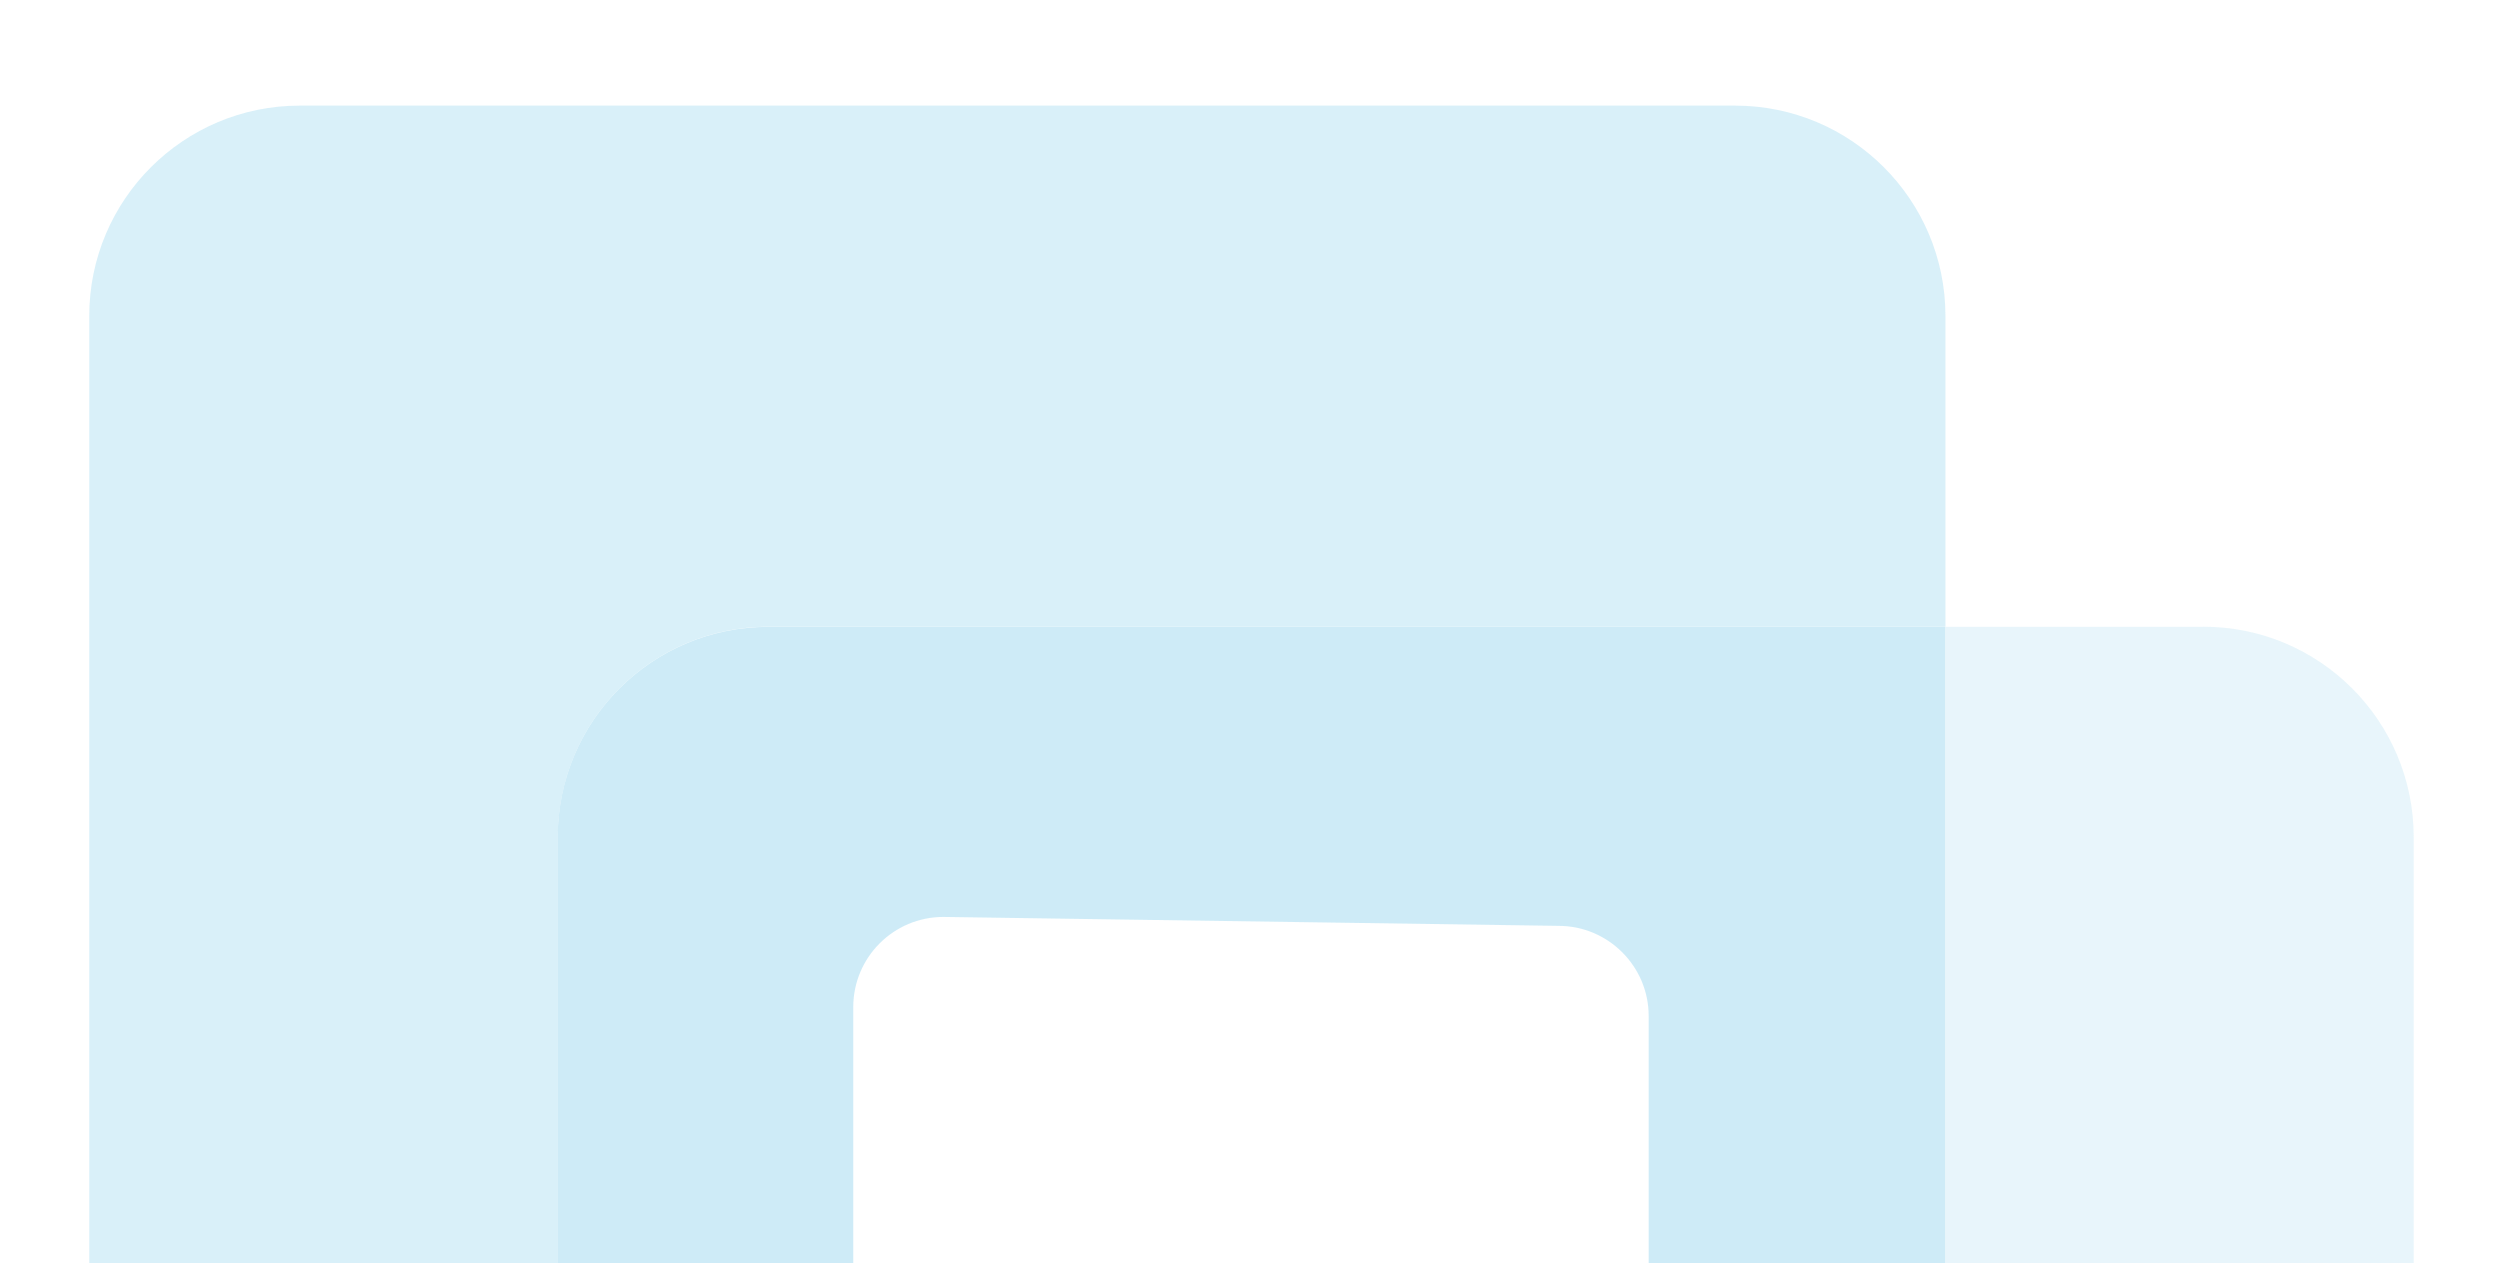
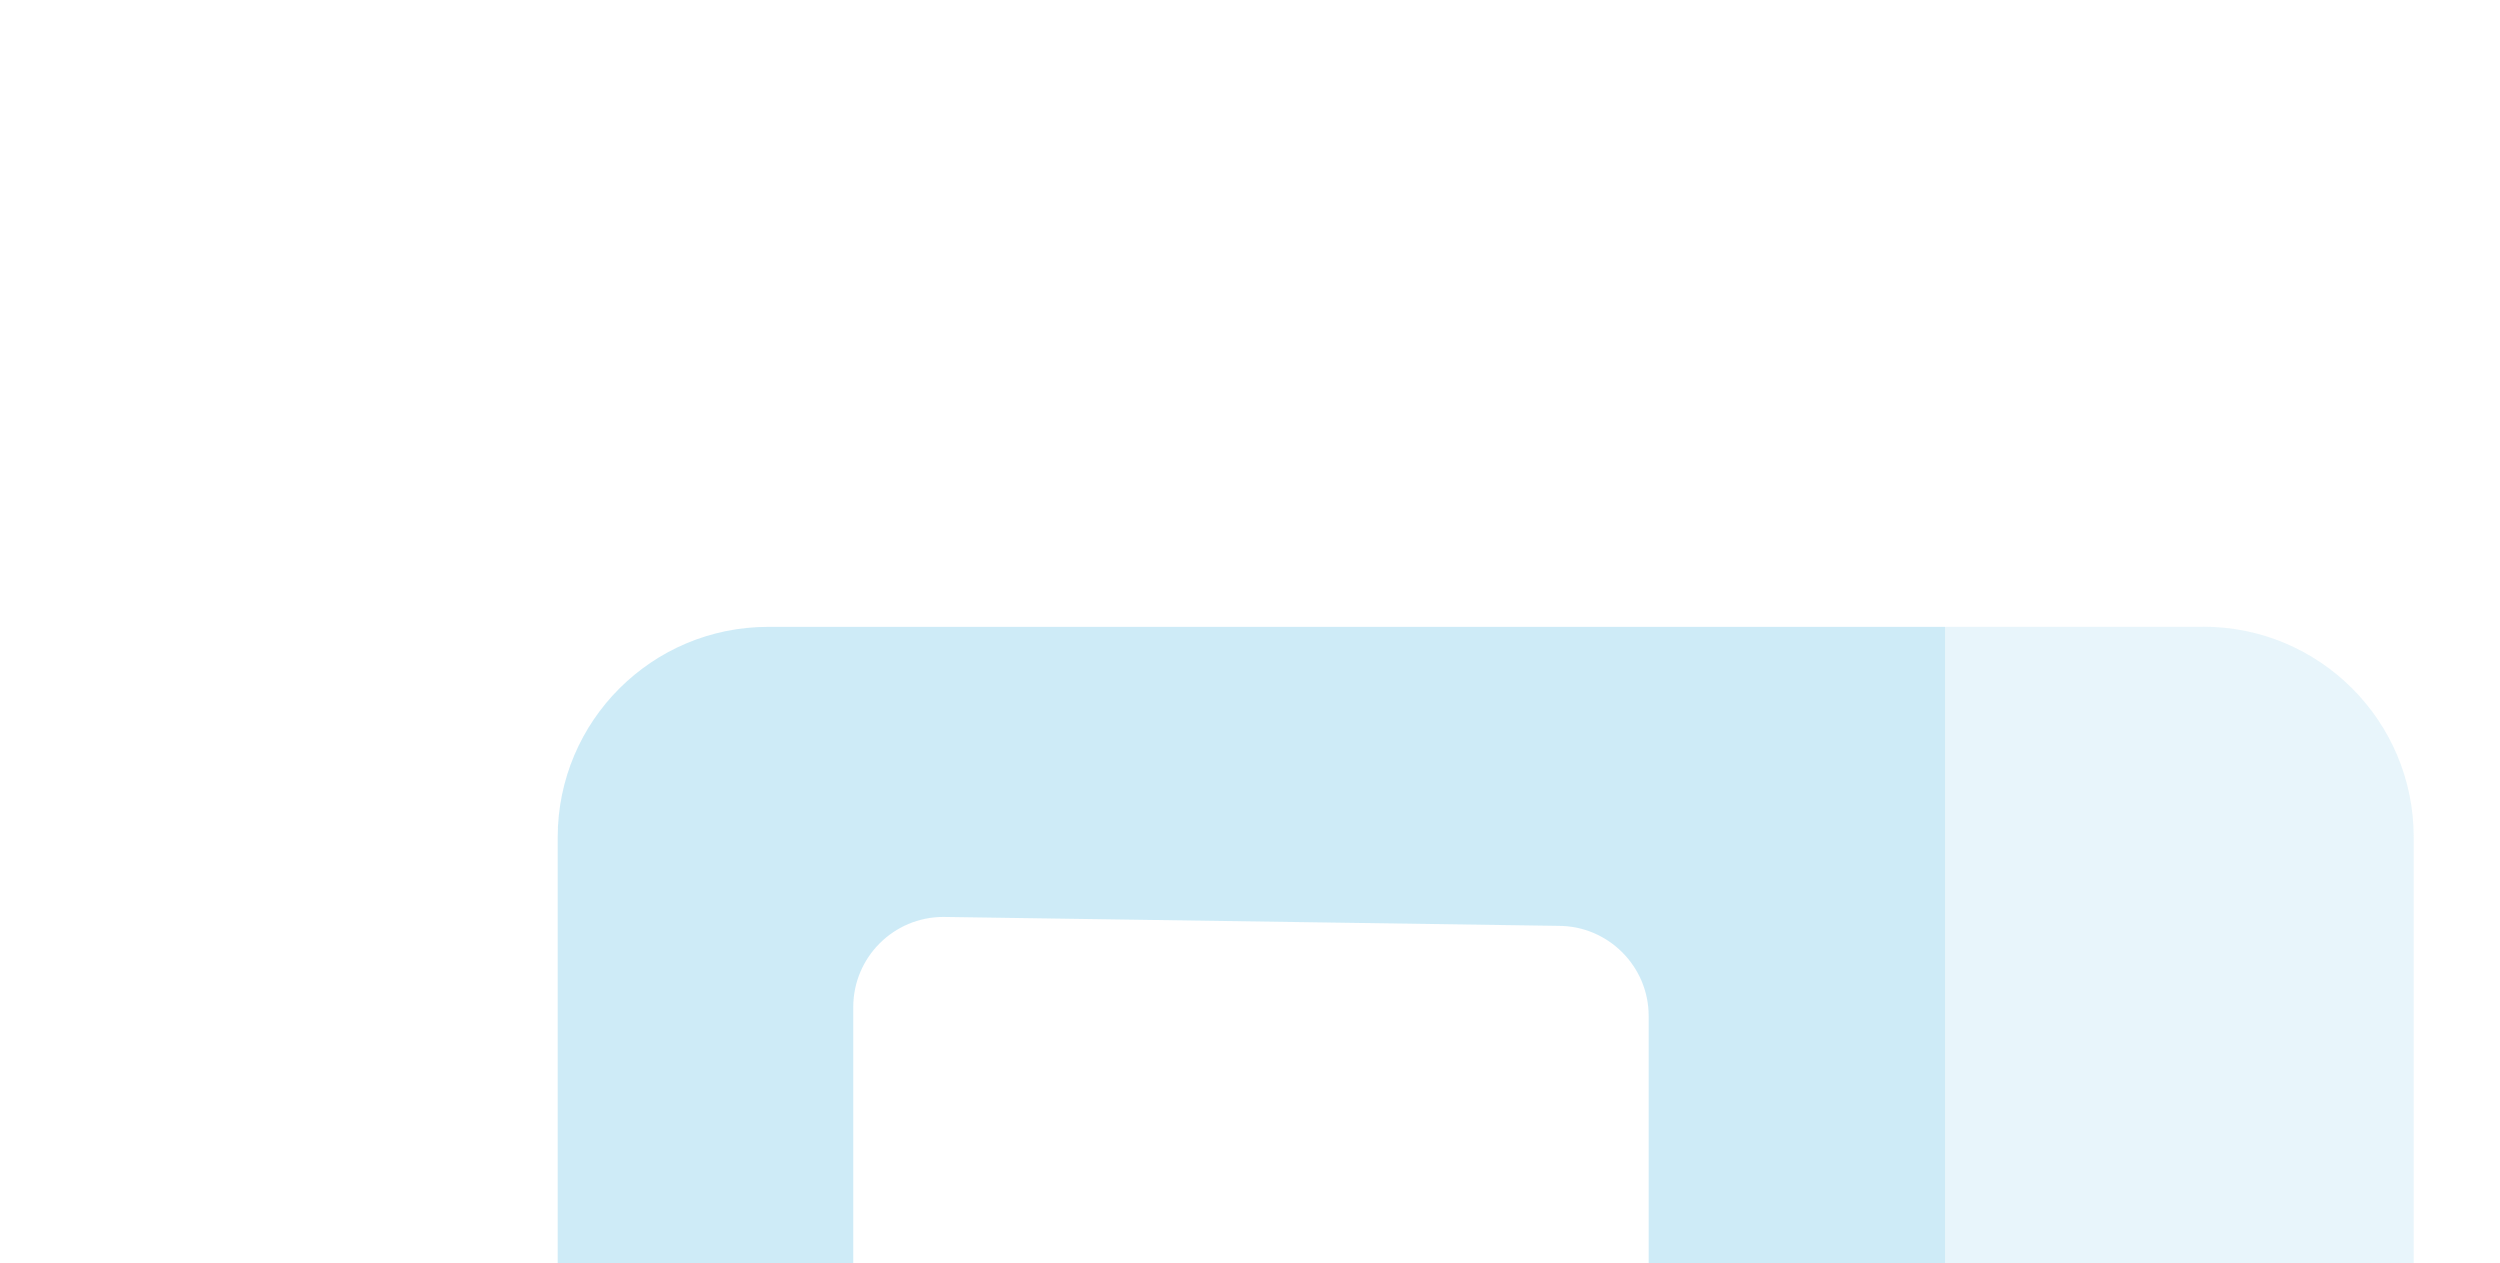
<svg xmlns="http://www.w3.org/2000/svg" id="Layer_1" viewBox="0 0 168.06 84.91">
  <defs>
    <style>.cls-1{opacity:.31;}.cls-2{fill:#62c0e6;}.cls-2,.cls-3,.cls-4{stroke-width:0px;}.cls-3{fill:#85cfeb;}.cls-4{fill:#b6e0f1;}</style>
  </defs>
  <g class="cls-1">
-     <path class="cls-3" d="m116.62,7.1H20.15c-7.81,0-14.15,6.33-14.15,14.14v88.18s.17,10.83,14.15,14.16l17.35,3.11V56.28c0-7.82,6.34-14.15,14.15-14.15h79.13v-20.89c0-7.81-6.33-14.14-14.14-14.14" />
    <path class="cls-4" d="m148.11,42.14h-17.35v84.6c0,7.81-6.33,14.14-14.14,14.14l-79.13-14.18v17.77s.17,10.82,14.15,14.15l96.47,17.3c7.81,0,14.15-6.33,14.15-14.14V56.28c0-7.82-6.33-14.15-14.15-14.15" />
-     <path class="cls-2" d="m51.64,42.14c-7.81,0-14.15,6.33-14.15,14.15v70.41l79.13,14.18c7.81,0,14.14-6.33,14.14-14.14V42.14H51.64Zm59.19,71.36c0,3.35-2.72,6.06-6.06,6.06l-41.35-6.37c-5.99-1.43-6.06-6.06-6.06-6.06v-39.43c0-3.35,2.72-6.06,6.06-6.06l41.35.6c3.34,0,6.06,2.72,6.06,6.06v45.2Z" />
+     <path class="cls-2" d="m51.64,42.14c-7.81,0-14.15,6.33-14.15,14.15v70.41l79.13,14.18c7.81,0,14.14-6.33,14.14-14.14V42.14H51.64Zm59.19,71.36c0,3.35-2.72,6.06-6.06,6.06l-41.35-6.37c-5.99-1.43-6.06-6.06-6.06-6.06v-39.43c0-3.35,2.72-6.06,6.06-6.06l41.35.6c3.34,0,6.06,2.72,6.06,6.06Z" />
  </g>
</svg>